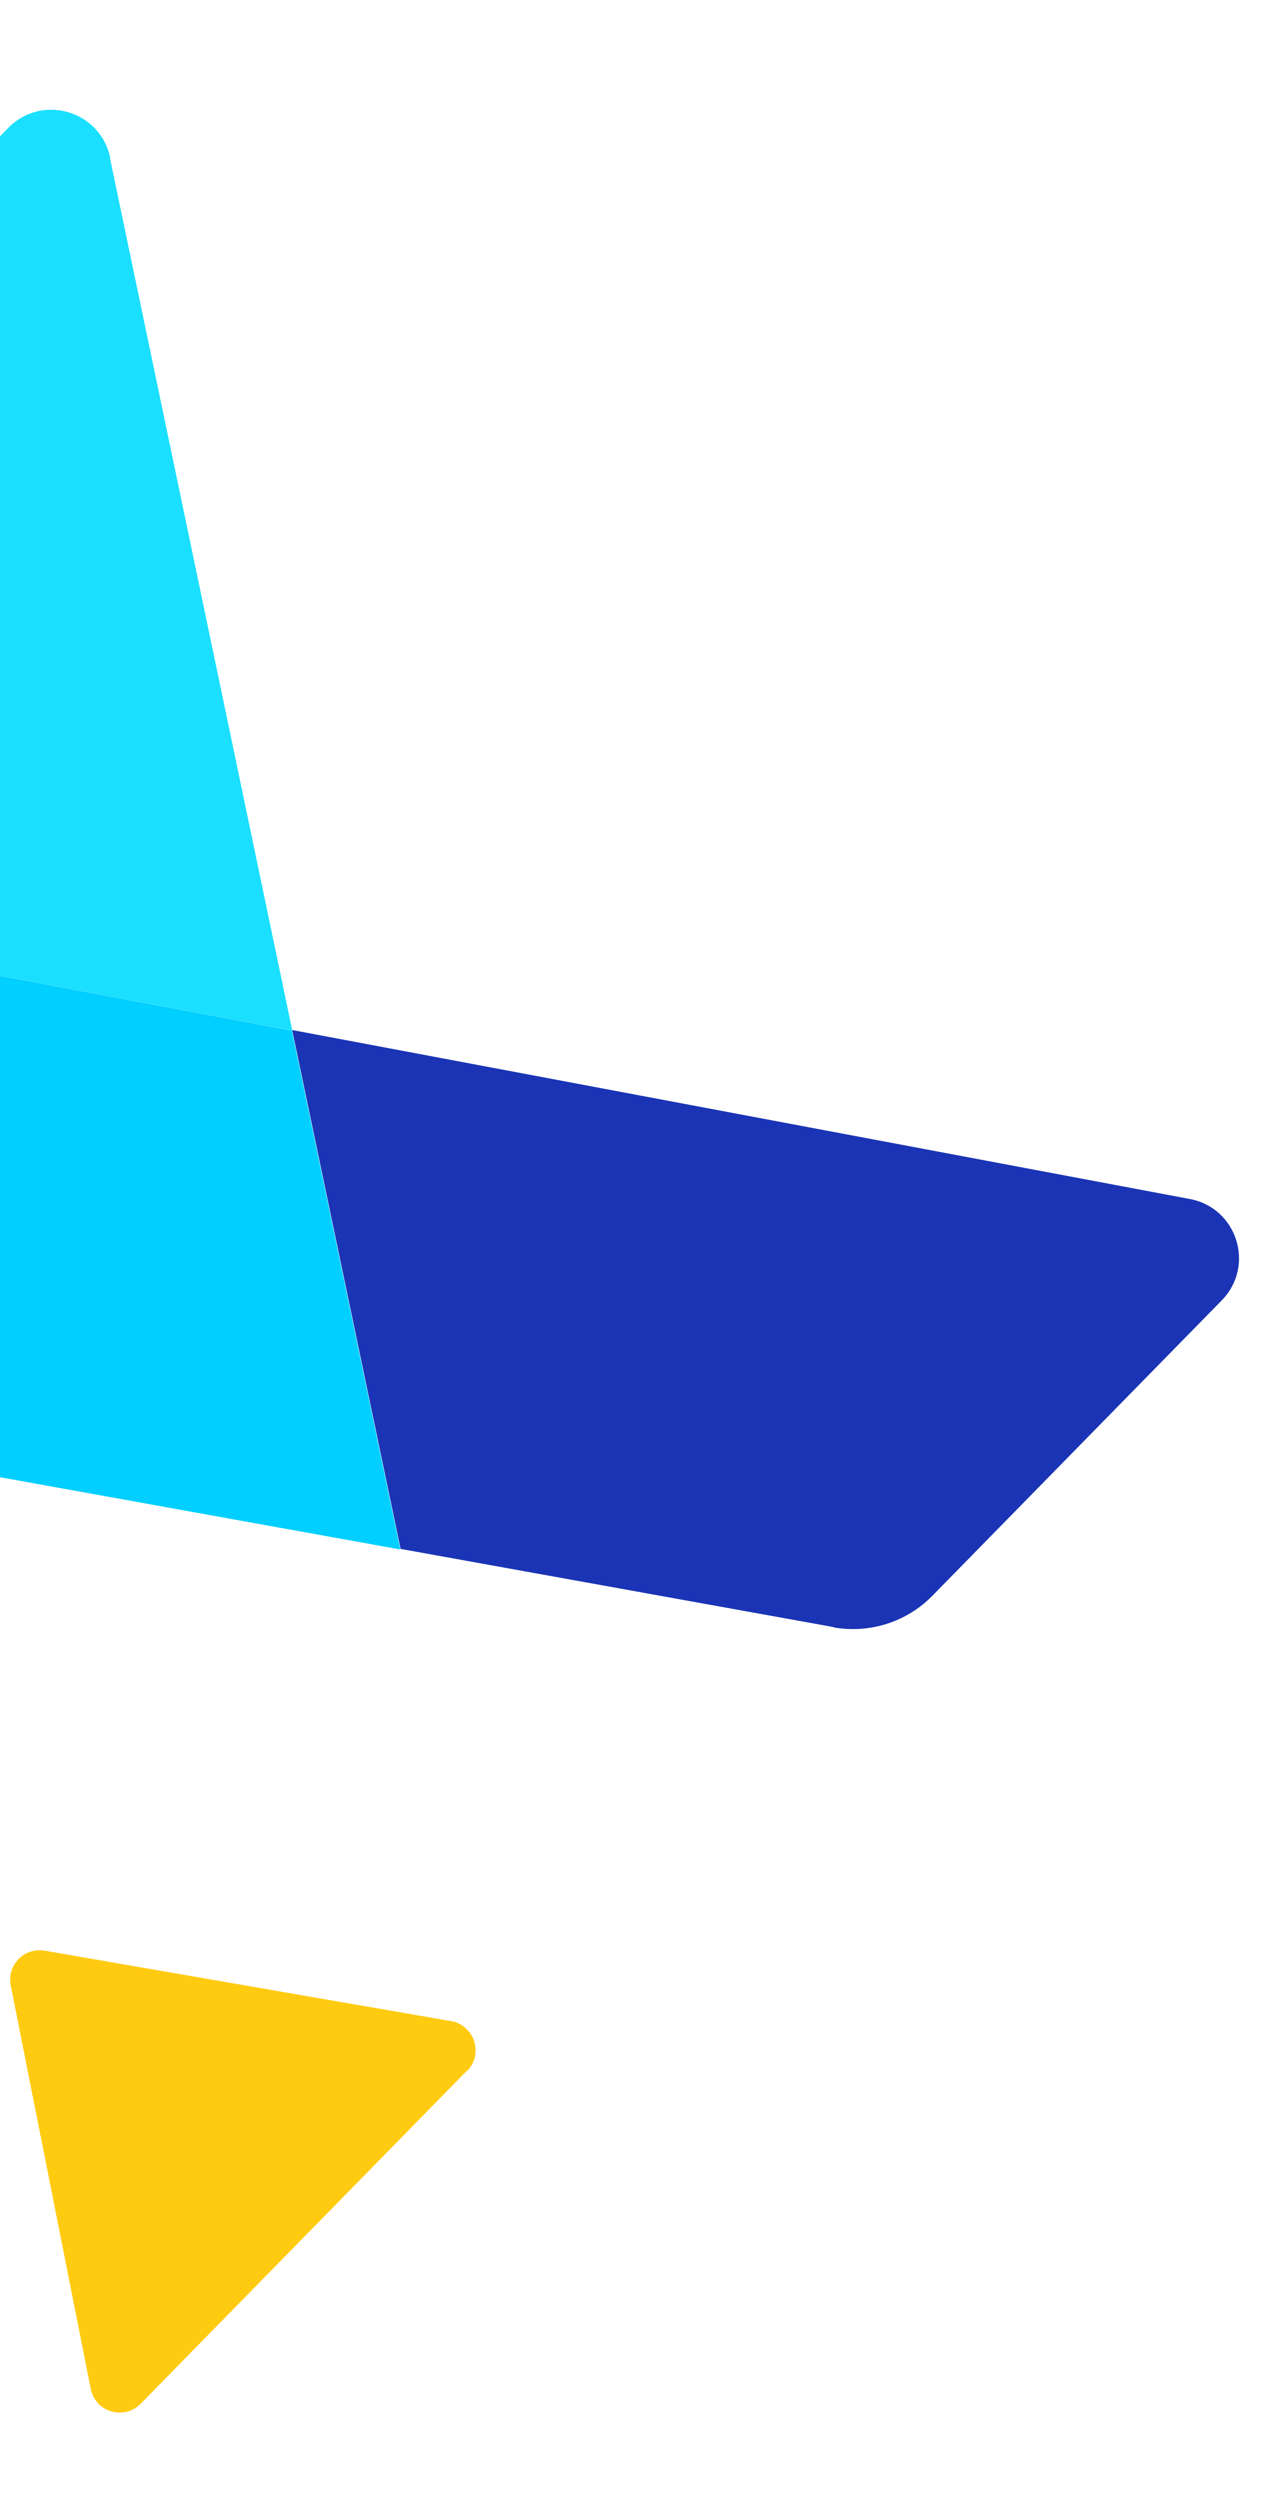
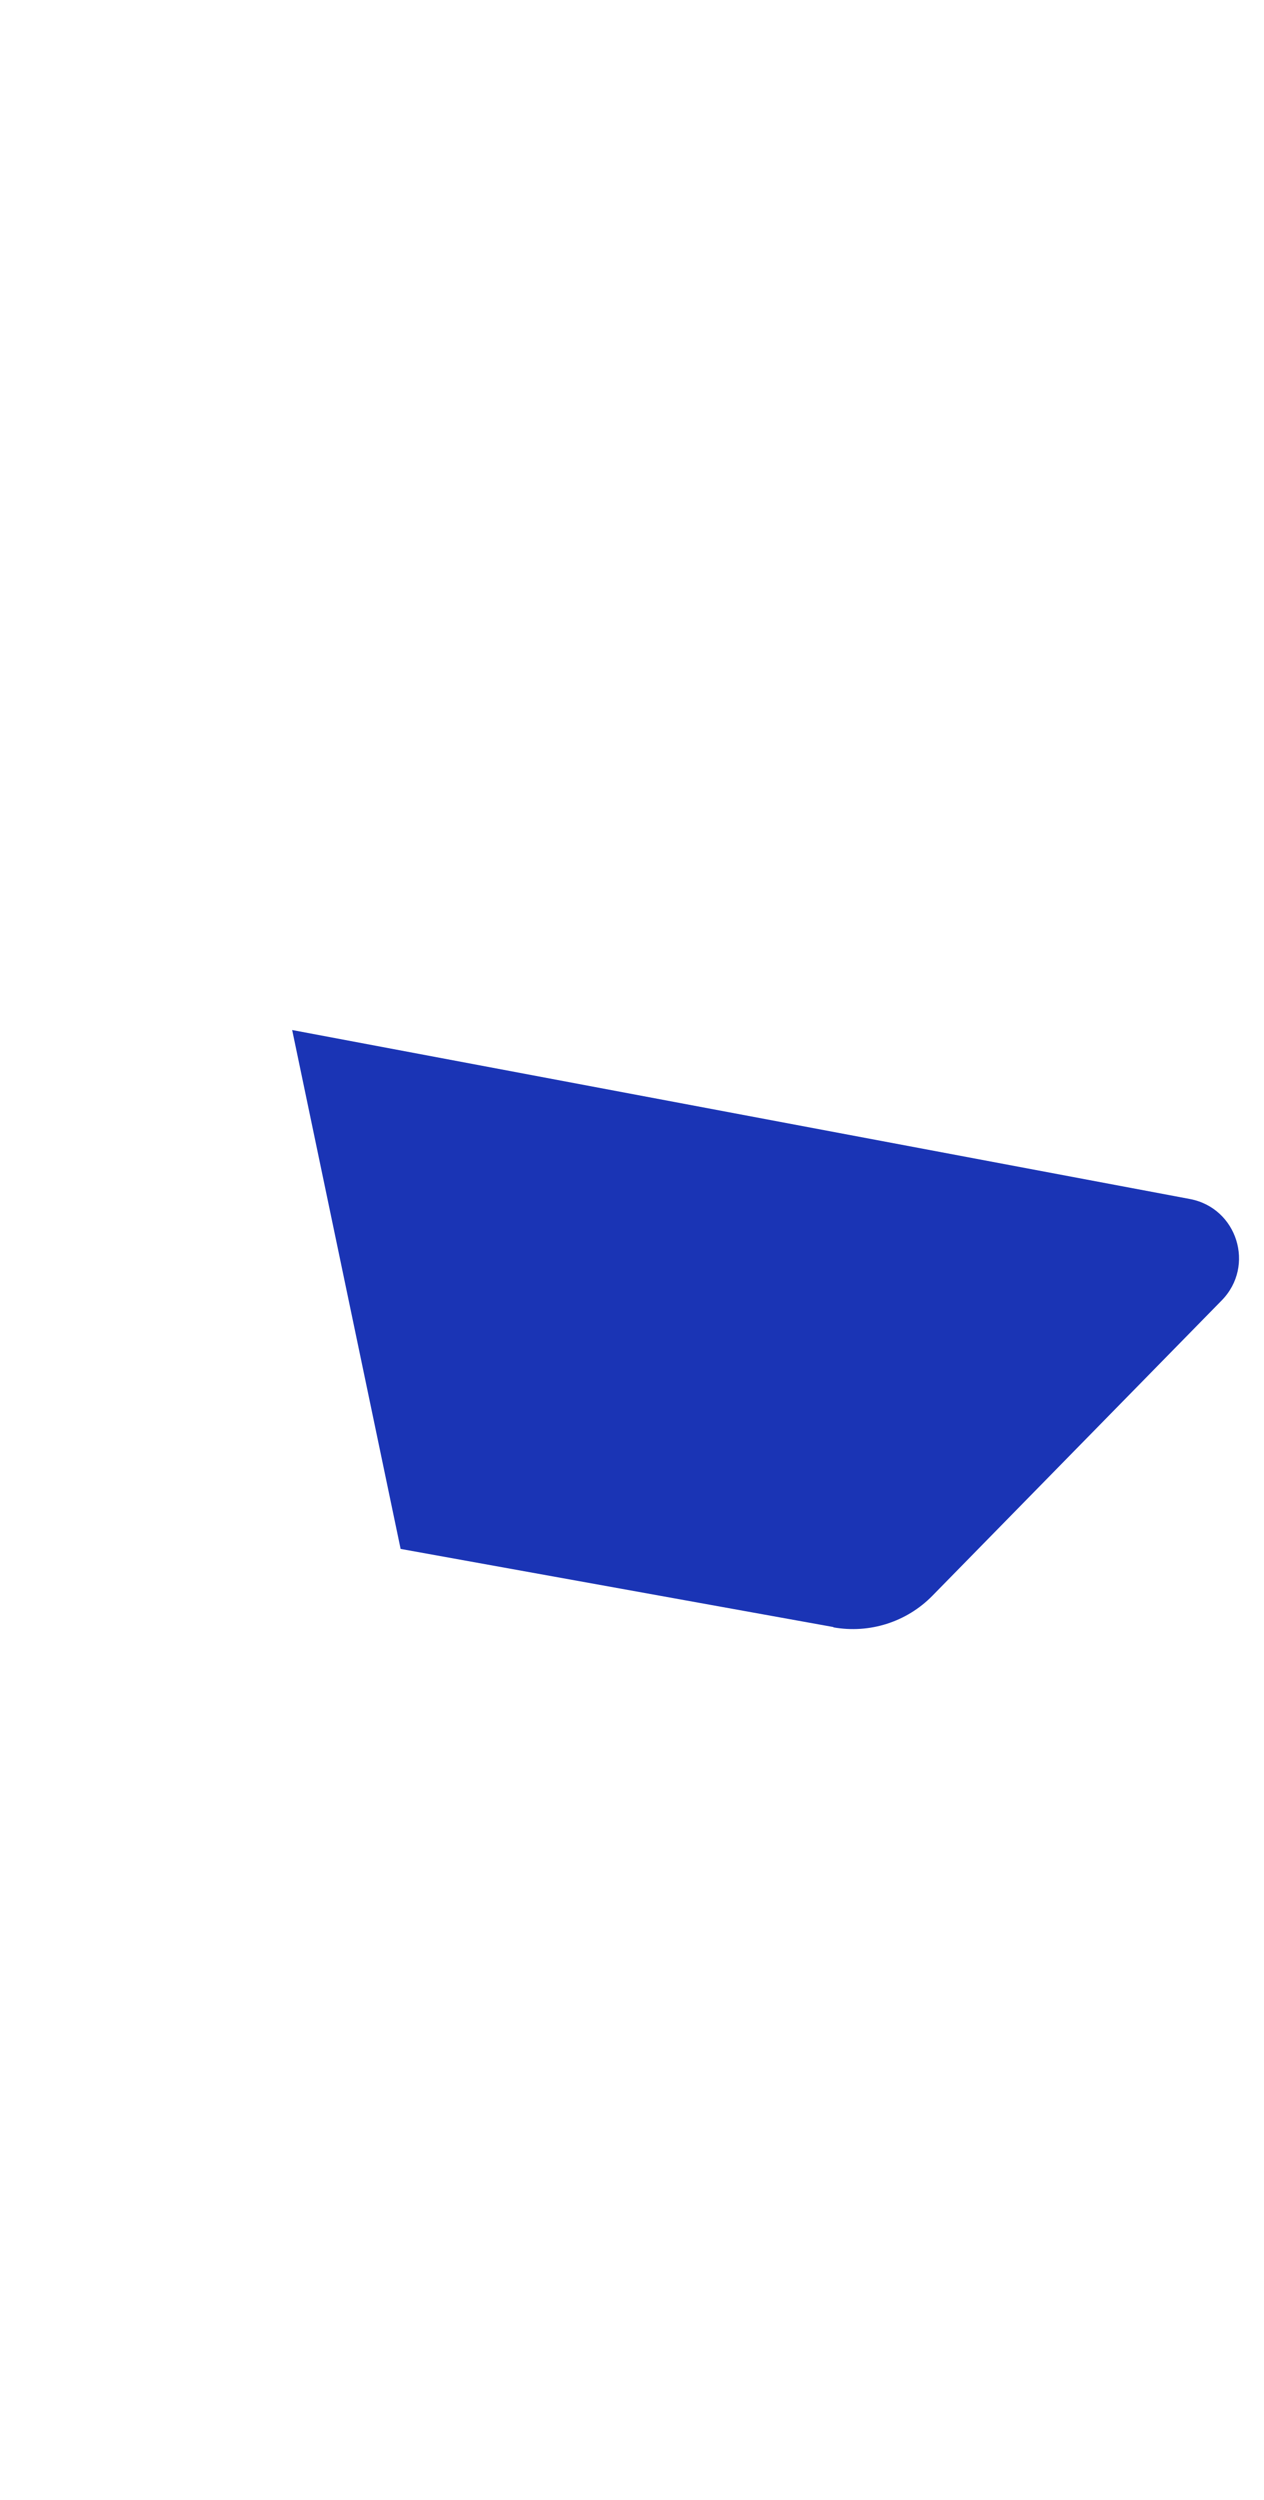
<svg xmlns="http://www.w3.org/2000/svg" width="301" height="595" viewBox="0 0 301 595" fill="none">
  <path d="M198.436 387.319C207.061 388.86 215.896 386.062 222.041 379.793L290.926 309.511C298.977 301.296 294.618 287.481 283.332 285.369L69.575 245.153L95.401 368.653L198.497 387.257L198.436 387.319Z" fill="#1A34B5" />
-   <path d="M26.245 37.561C23.907 26.319 10.008 22.238 1.956 30.453L-66.929 100.735C-73.074 107.004 -75.701 115.886 -73.98 124.486L-54.323 222.02L69.607 245.303L26.184 37.623L26.245 37.561Z" fill="#1ADFFF" />
-   <path d="M95.333 368.788L69.509 245.3L-54.407 222.02L-31.709 334.574C-30.31 341.673 -24.715 347.157 -17.59 348.413L95.333 368.788Z" fill="#00CFFF" />
-   <path d="M111.17 492.865L33.512 572.097C29.577 576.112 22.688 574.132 21.604 568.541L2.559 472.557C1.605 467.686 5.783 463.423 10.672 464.28L107.375 481.031C112.987 482.003 115.227 488.849 111.232 492.926L111.17 492.865Z" fill="#FFCB11" />
</svg>